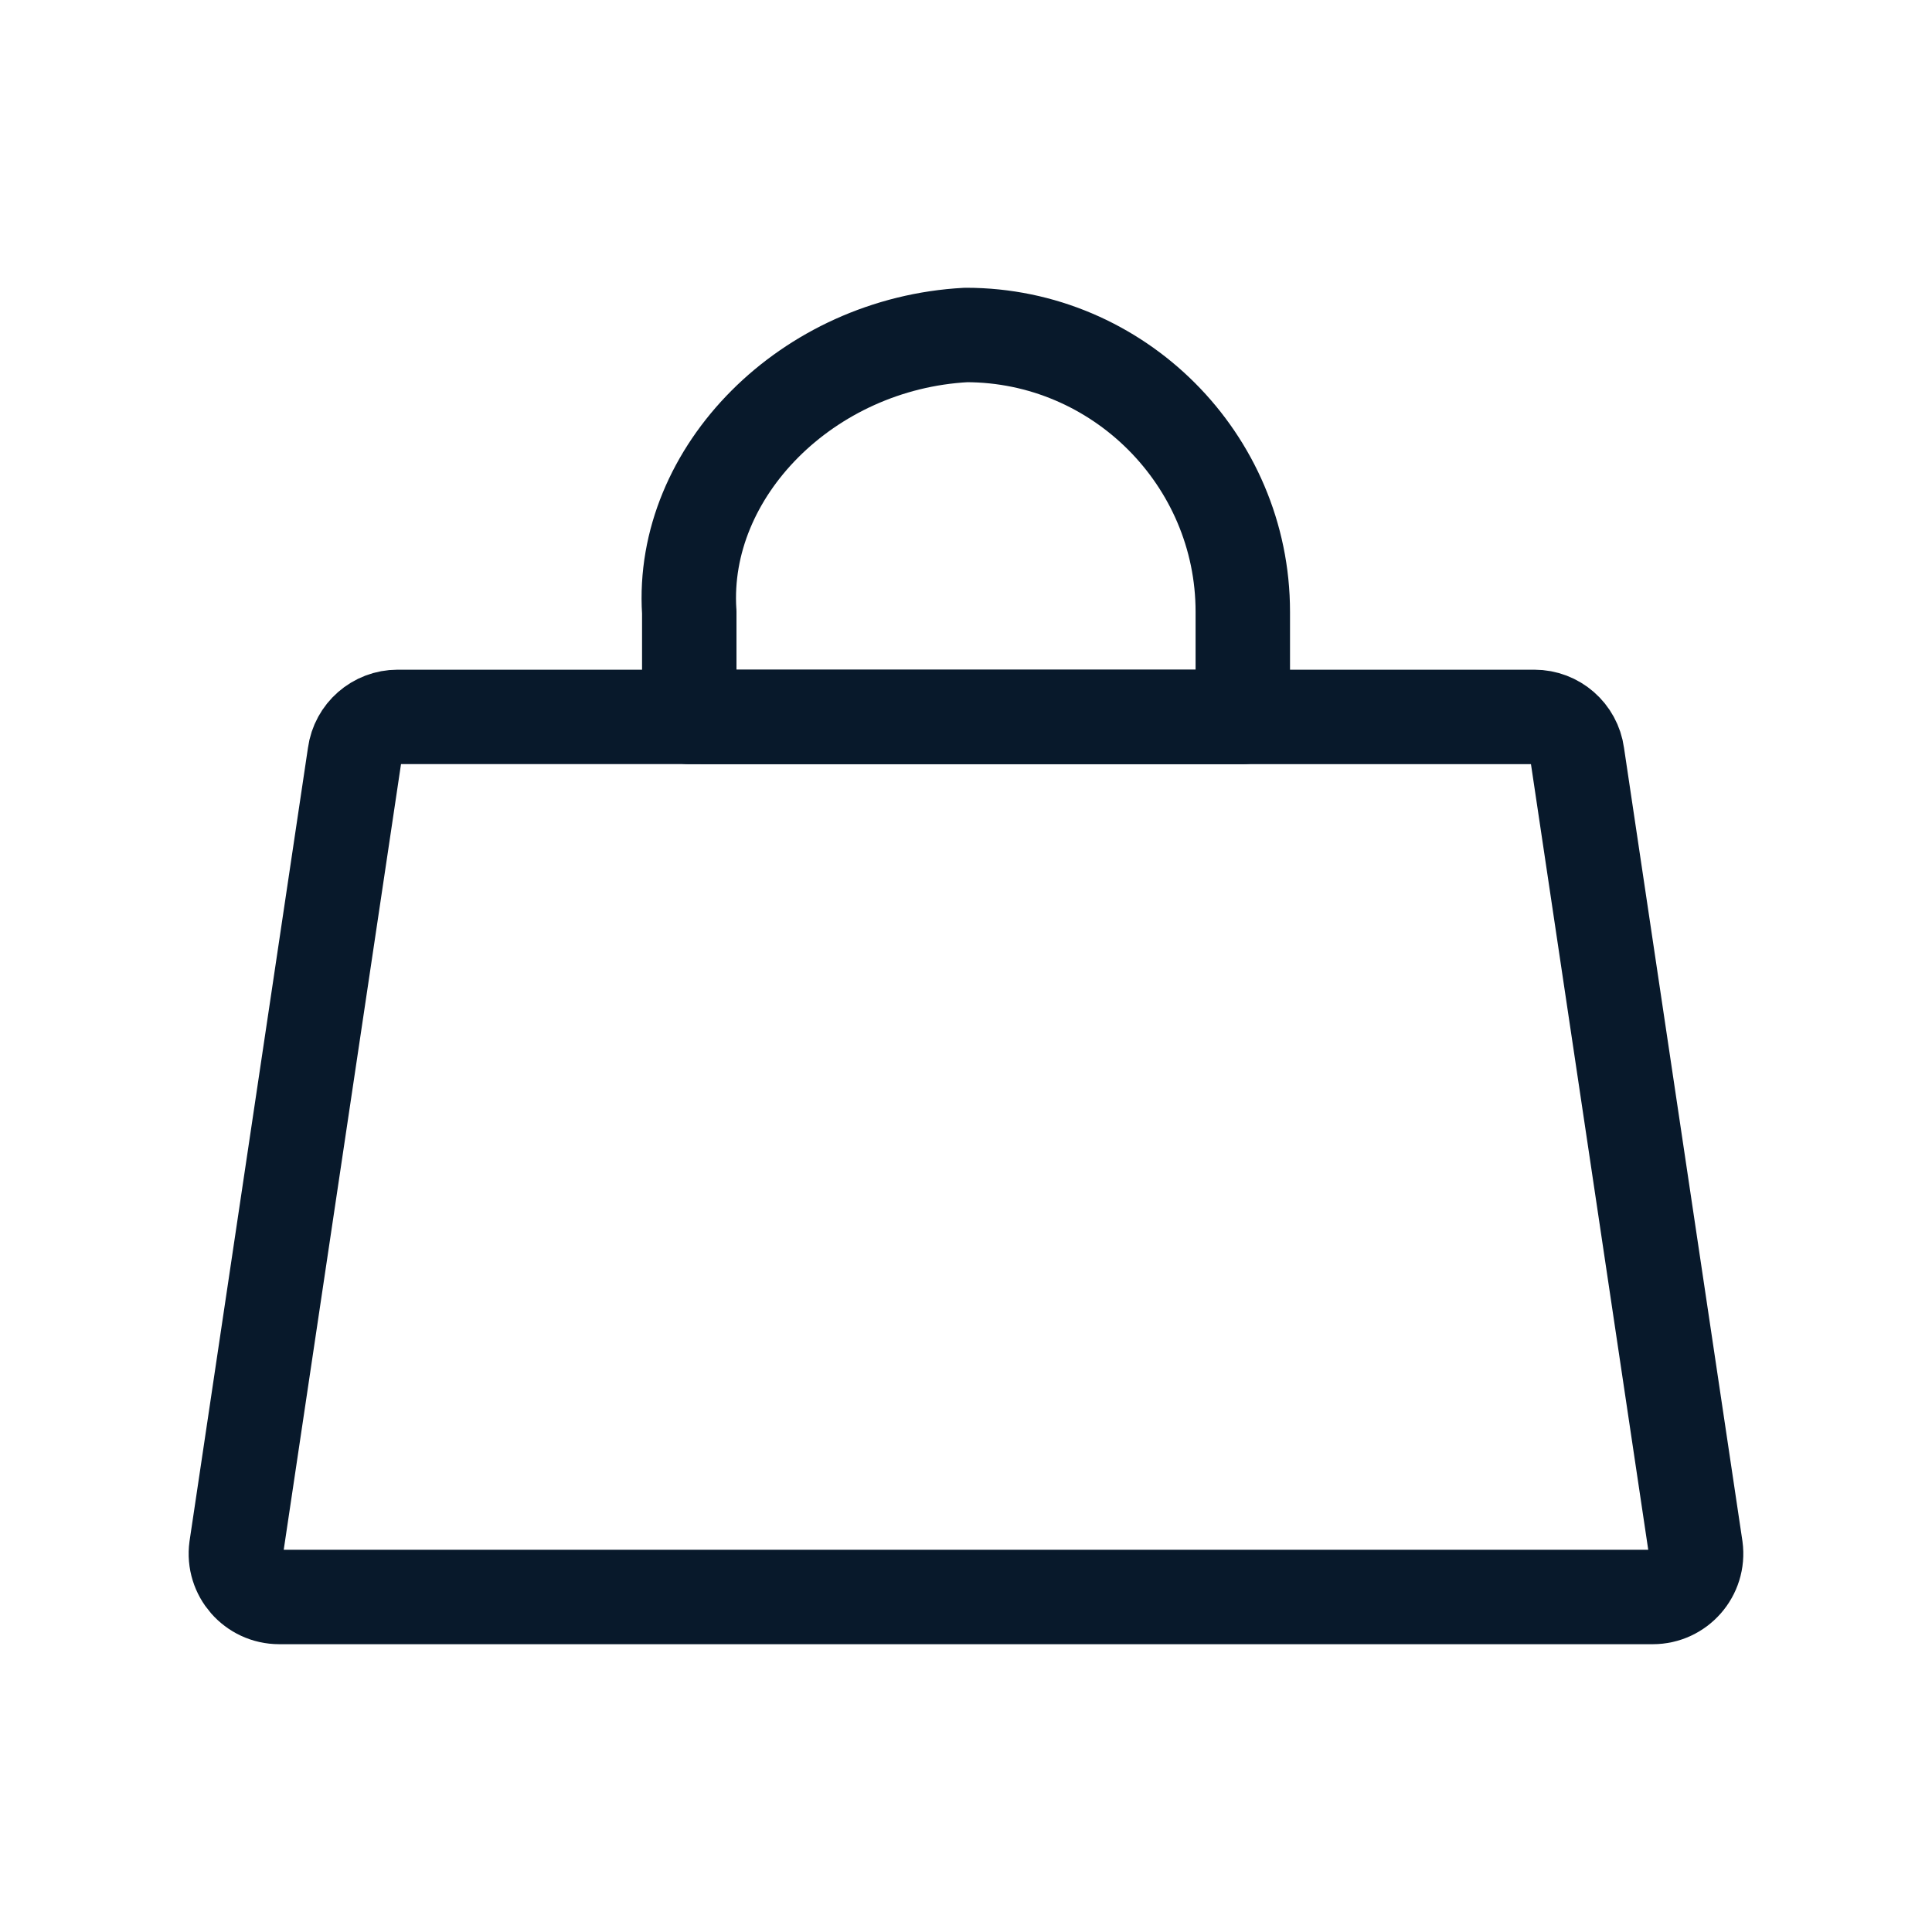
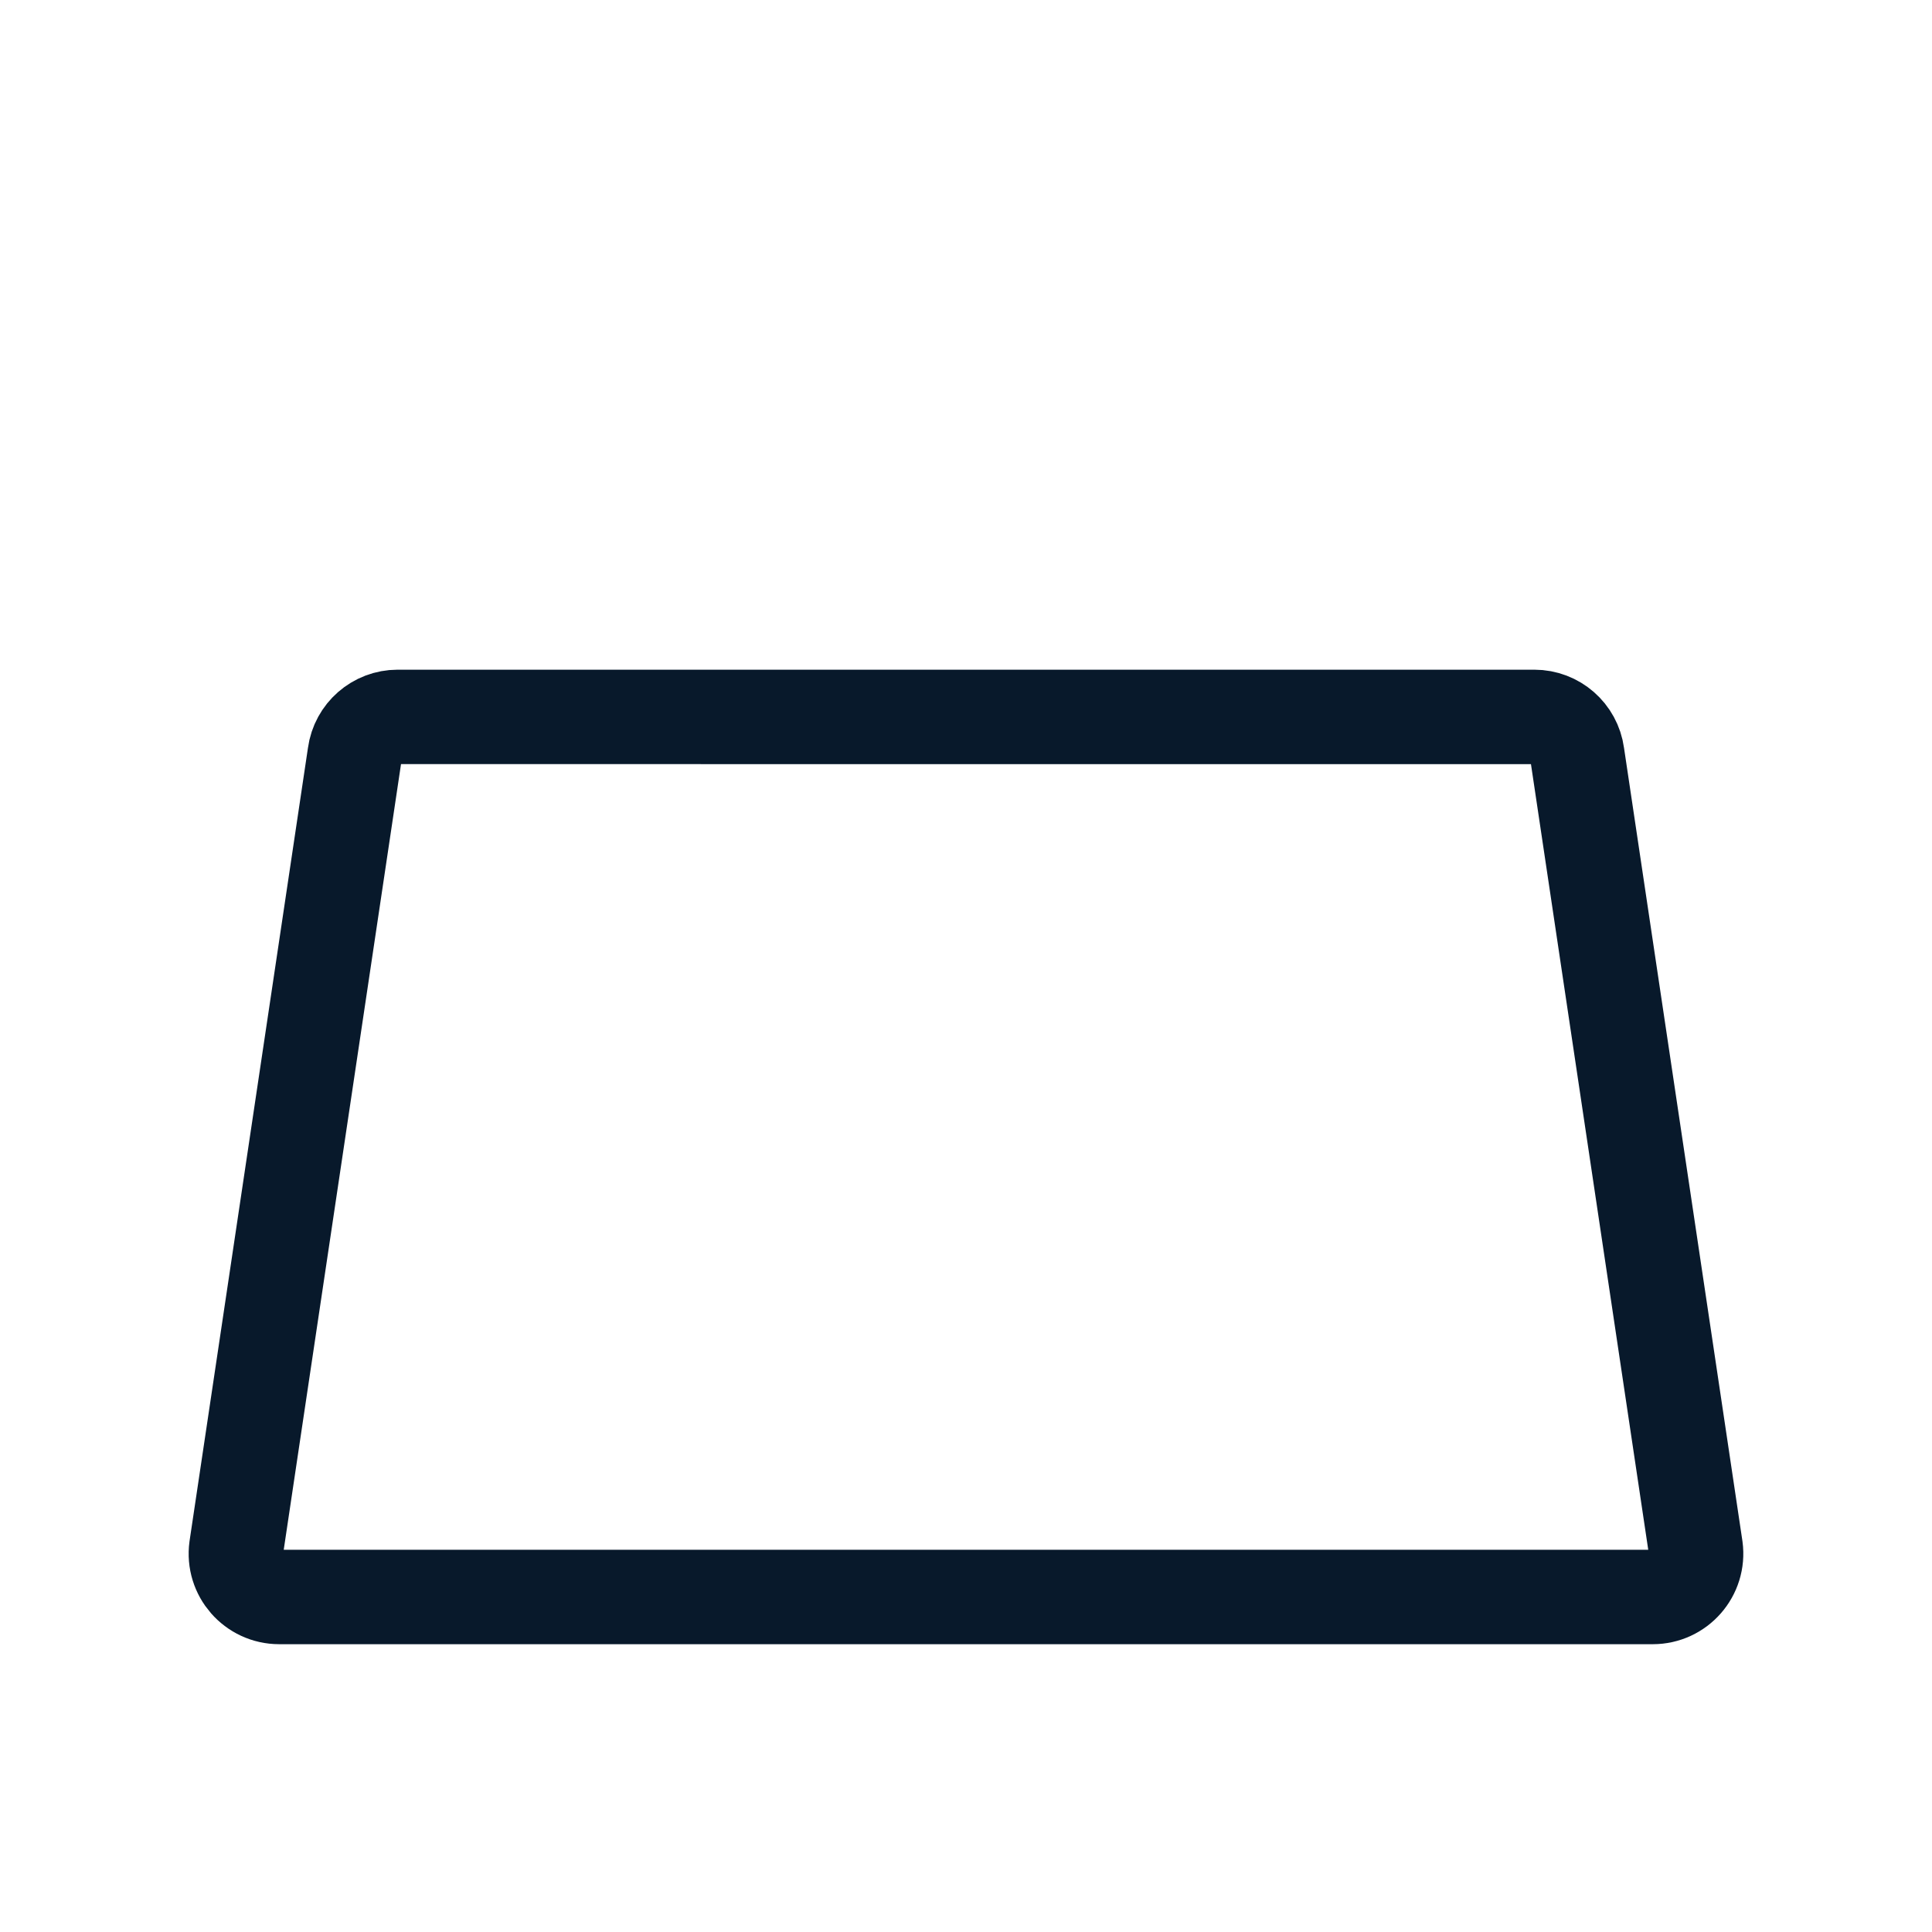
<svg xmlns="http://www.w3.org/2000/svg" id="Layer_1" version="1.1" viewBox="0 0 61.377 61.377">
  <defs>
    <style>
      .st0 {
        fill: none;
        stroke: #08192b;
        stroke-linecap: round;
        stroke-linejoin: round;
        stroke-width: 3px;
      }
    </style>
  </defs>
-   <path class="st0" d="M21.896,19.435c-.283-4.45,3.758-8.523,8.793-8.793h0c4.836,0,8.793,3.957,8.793,8.793v3.341h-17.585v-3.341Z" />
  <path class="st0" d="M52.506,50.734c.833,0,1.476-.735,1.364-1.561l-3.763-25.207c-.093-.682-.675-1.191-1.364-1.191H12.633c-.688,0-1.271.509-1.364,1.191l-3.763,25.207c-.112.826.53,1.561,1.364,1.561h43.635Z" />
</svg>